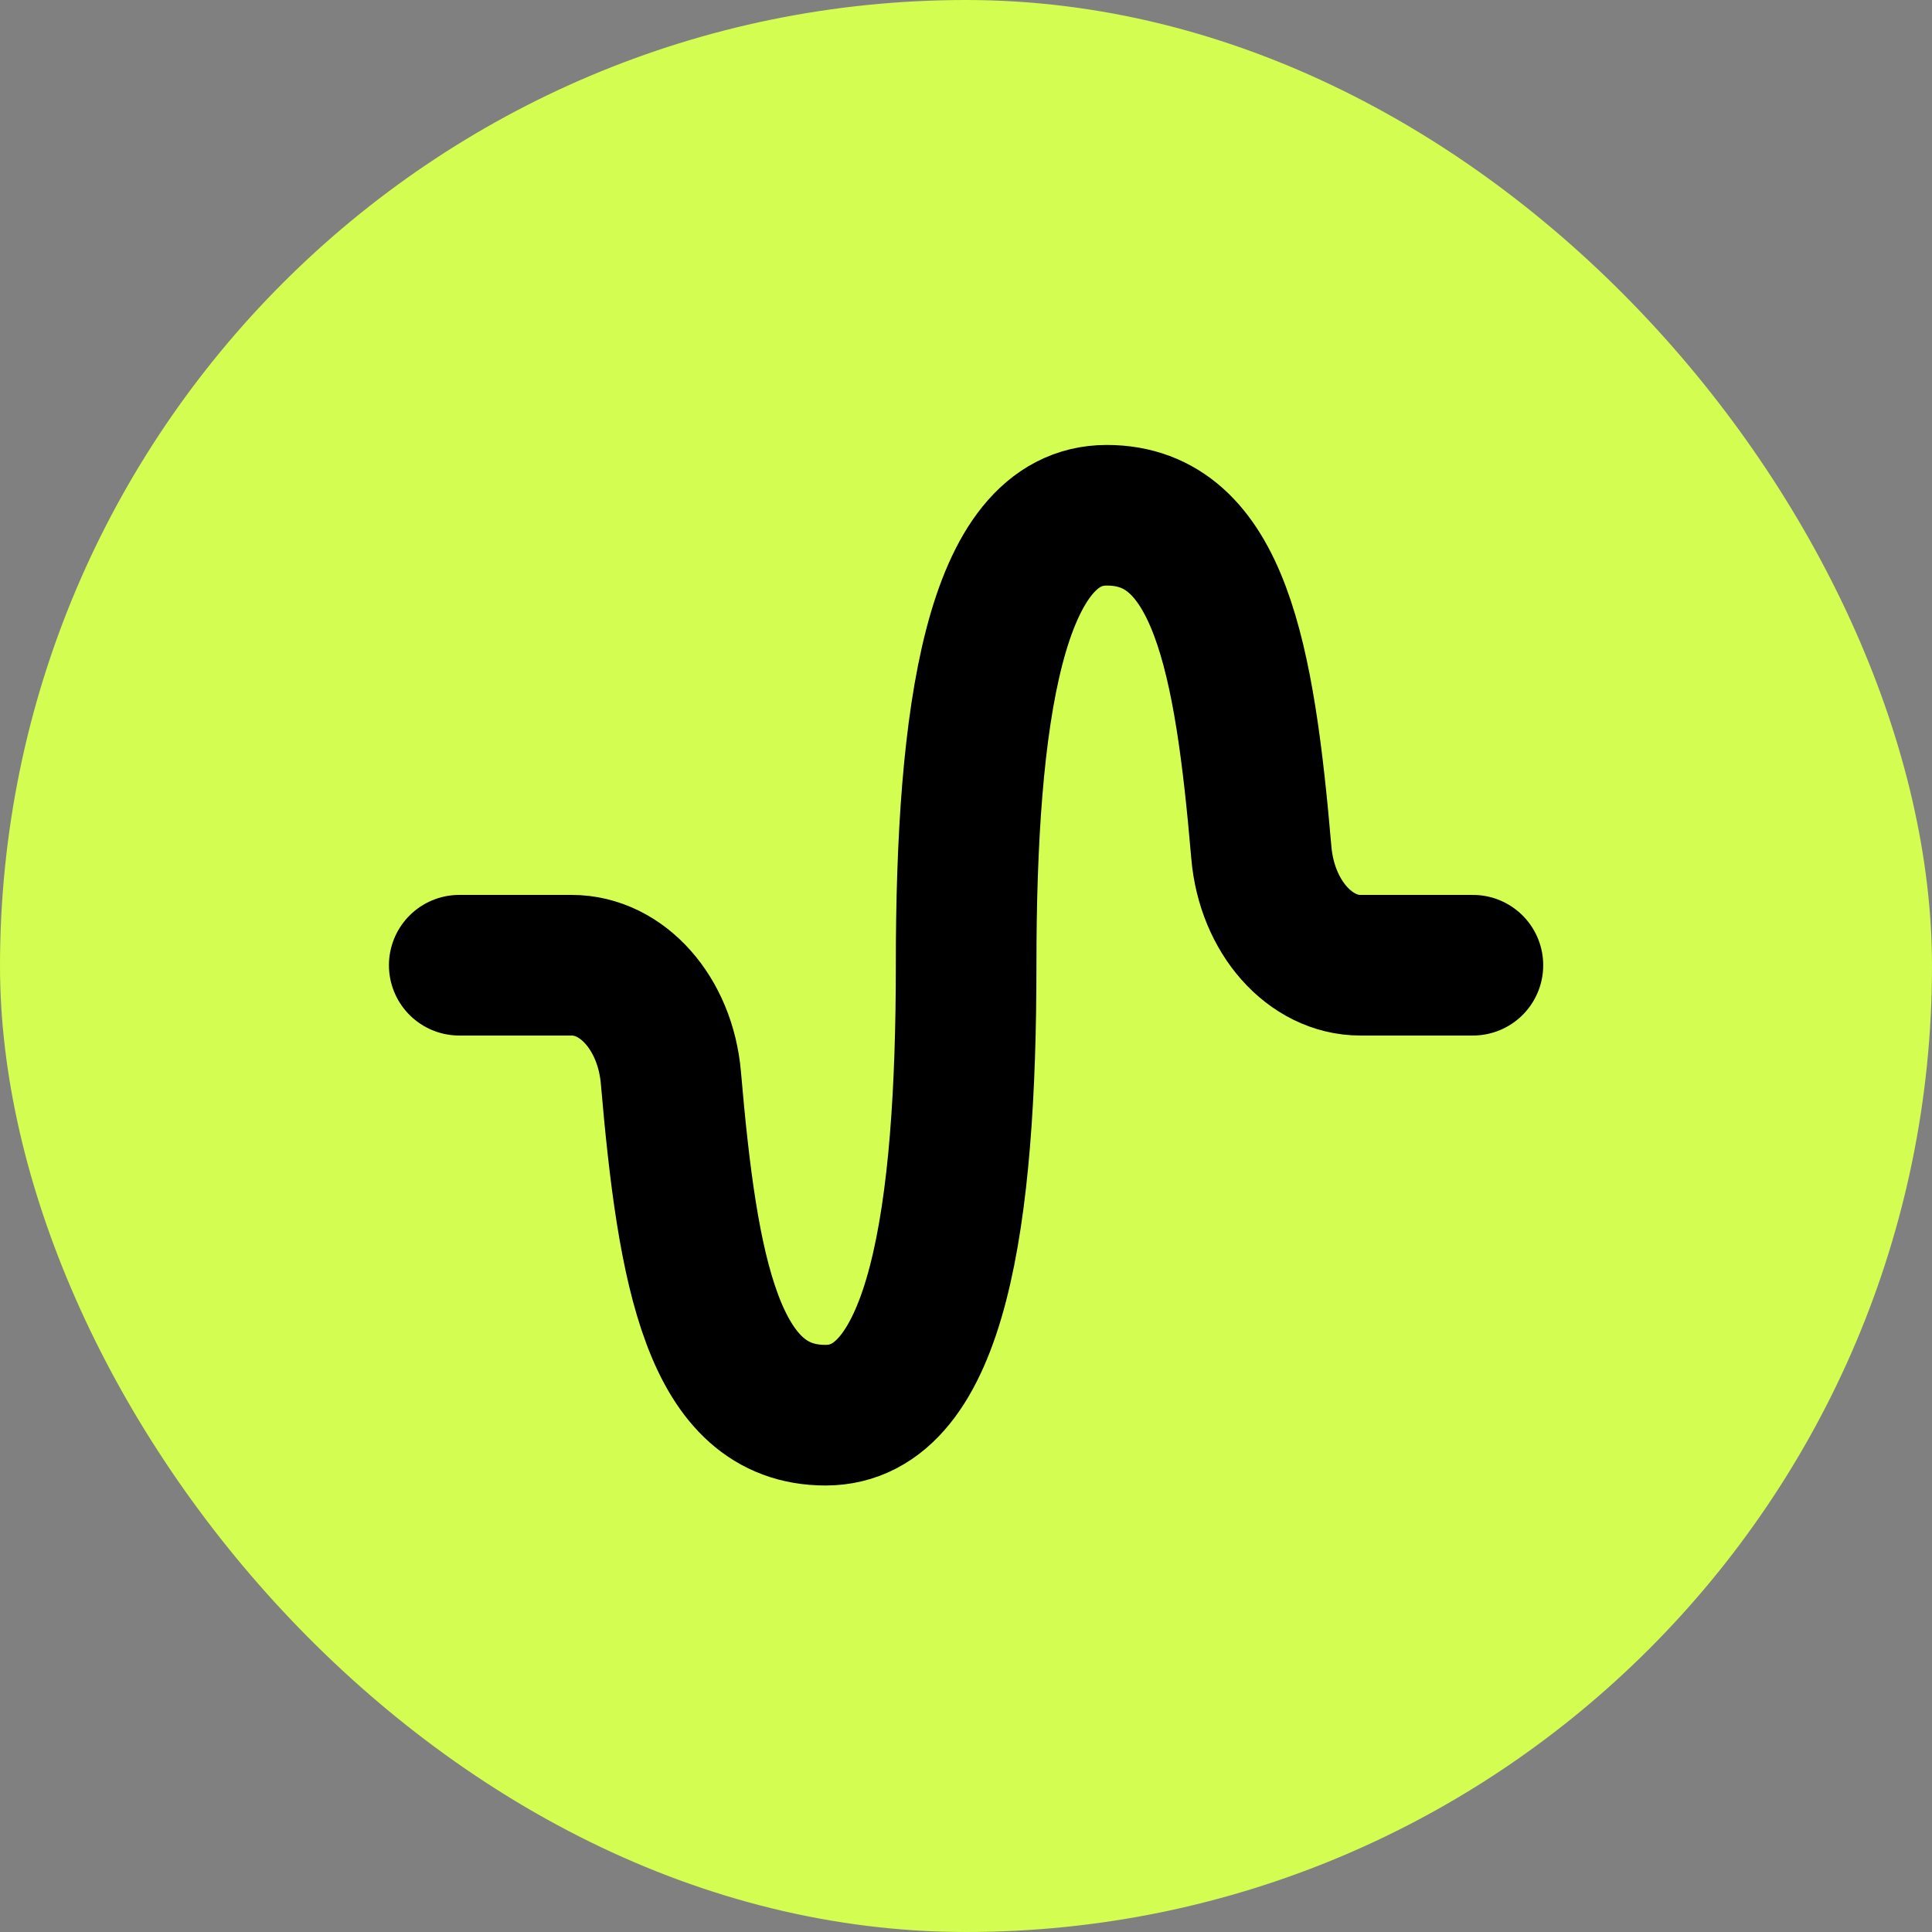
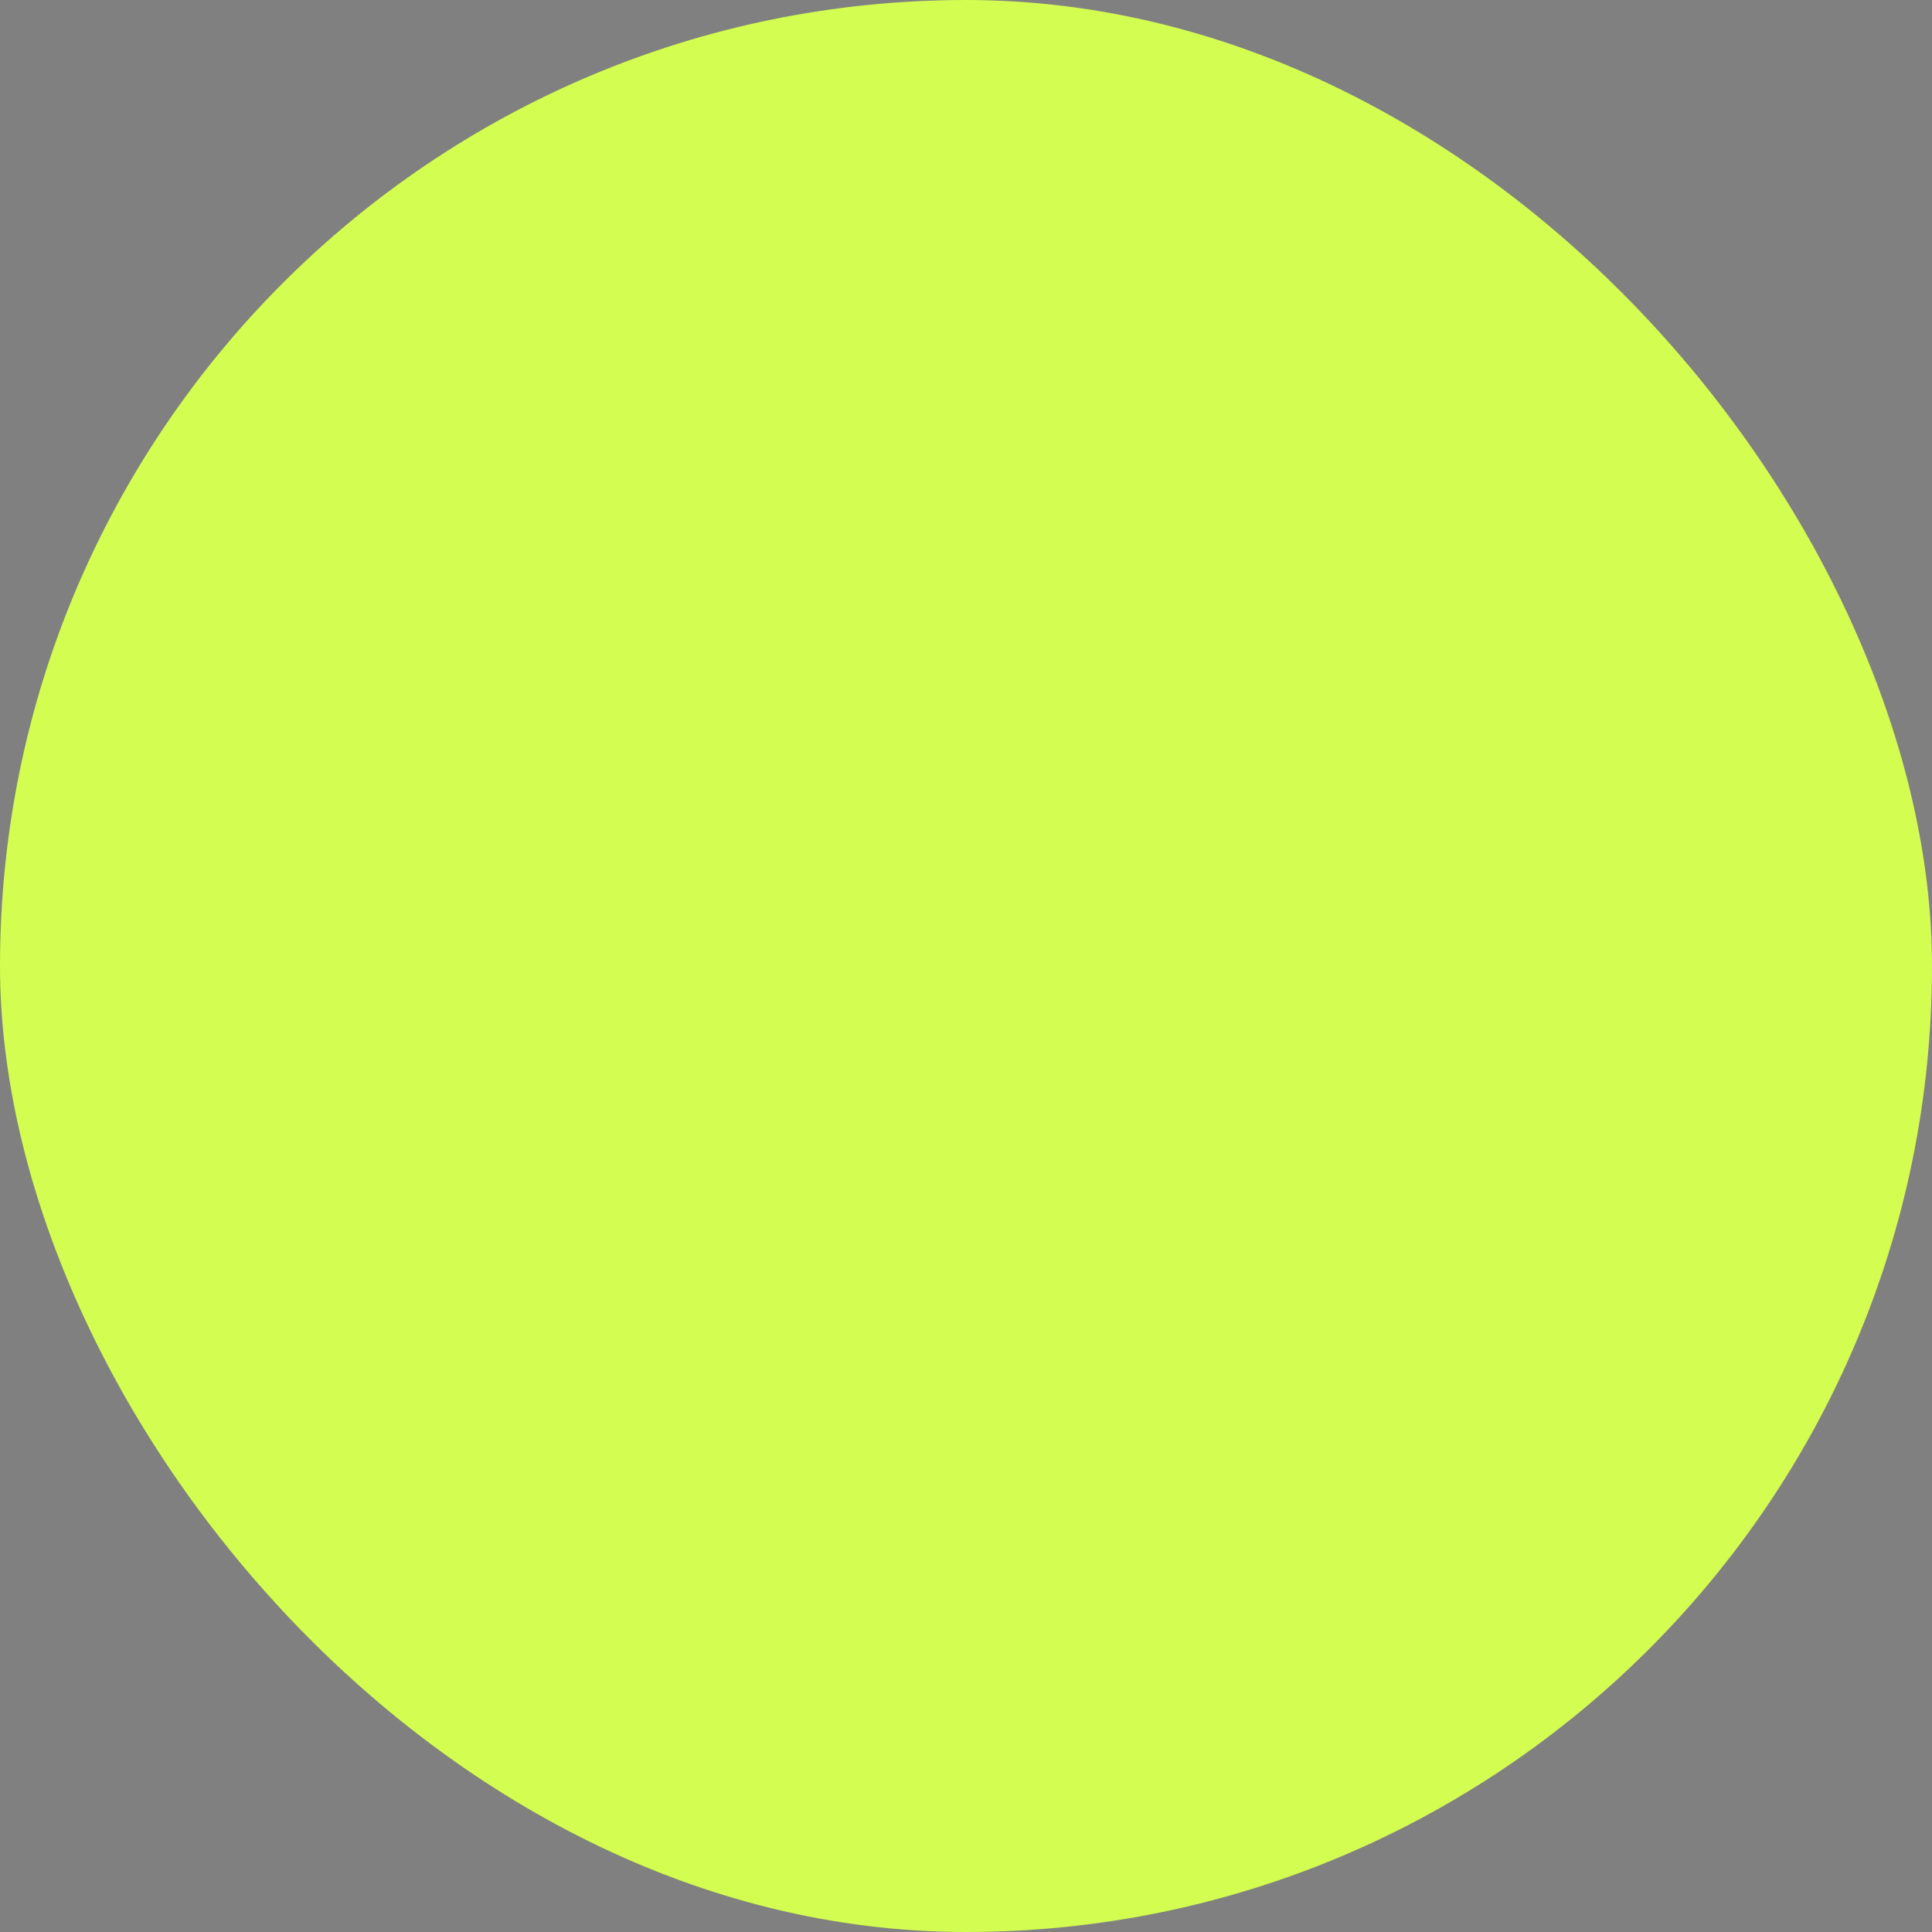
<svg xmlns="http://www.w3.org/2000/svg" width="1200" height="1200" viewBox="0 0 1200 1200" fill="none">
  <rect x="0" y="0" width="1200" height="1200" fill="#808080" stroke="none" />
  <rect width="1200" height="1200" rx="600" fill="#D3FD50" />
-   <path d="M914.847 599.518H844.977C813.745 599.518 786.914 569.579 783.456 529.648C773.115 409.121 757.289 320.037 687.419 320.037C617.548 320.037 600.081 445.175 600.081 599.518C600.081 753.862 582.613 879 512.743 879C442.872 879 427.082 790.02 416.706 669.389C413.212 629.318 386.417 599.518 355.115 599.518H285.245" stroke="black" stroke-width="87.338" stroke-linecap="round" stroke-linejoin="round" />
</svg>